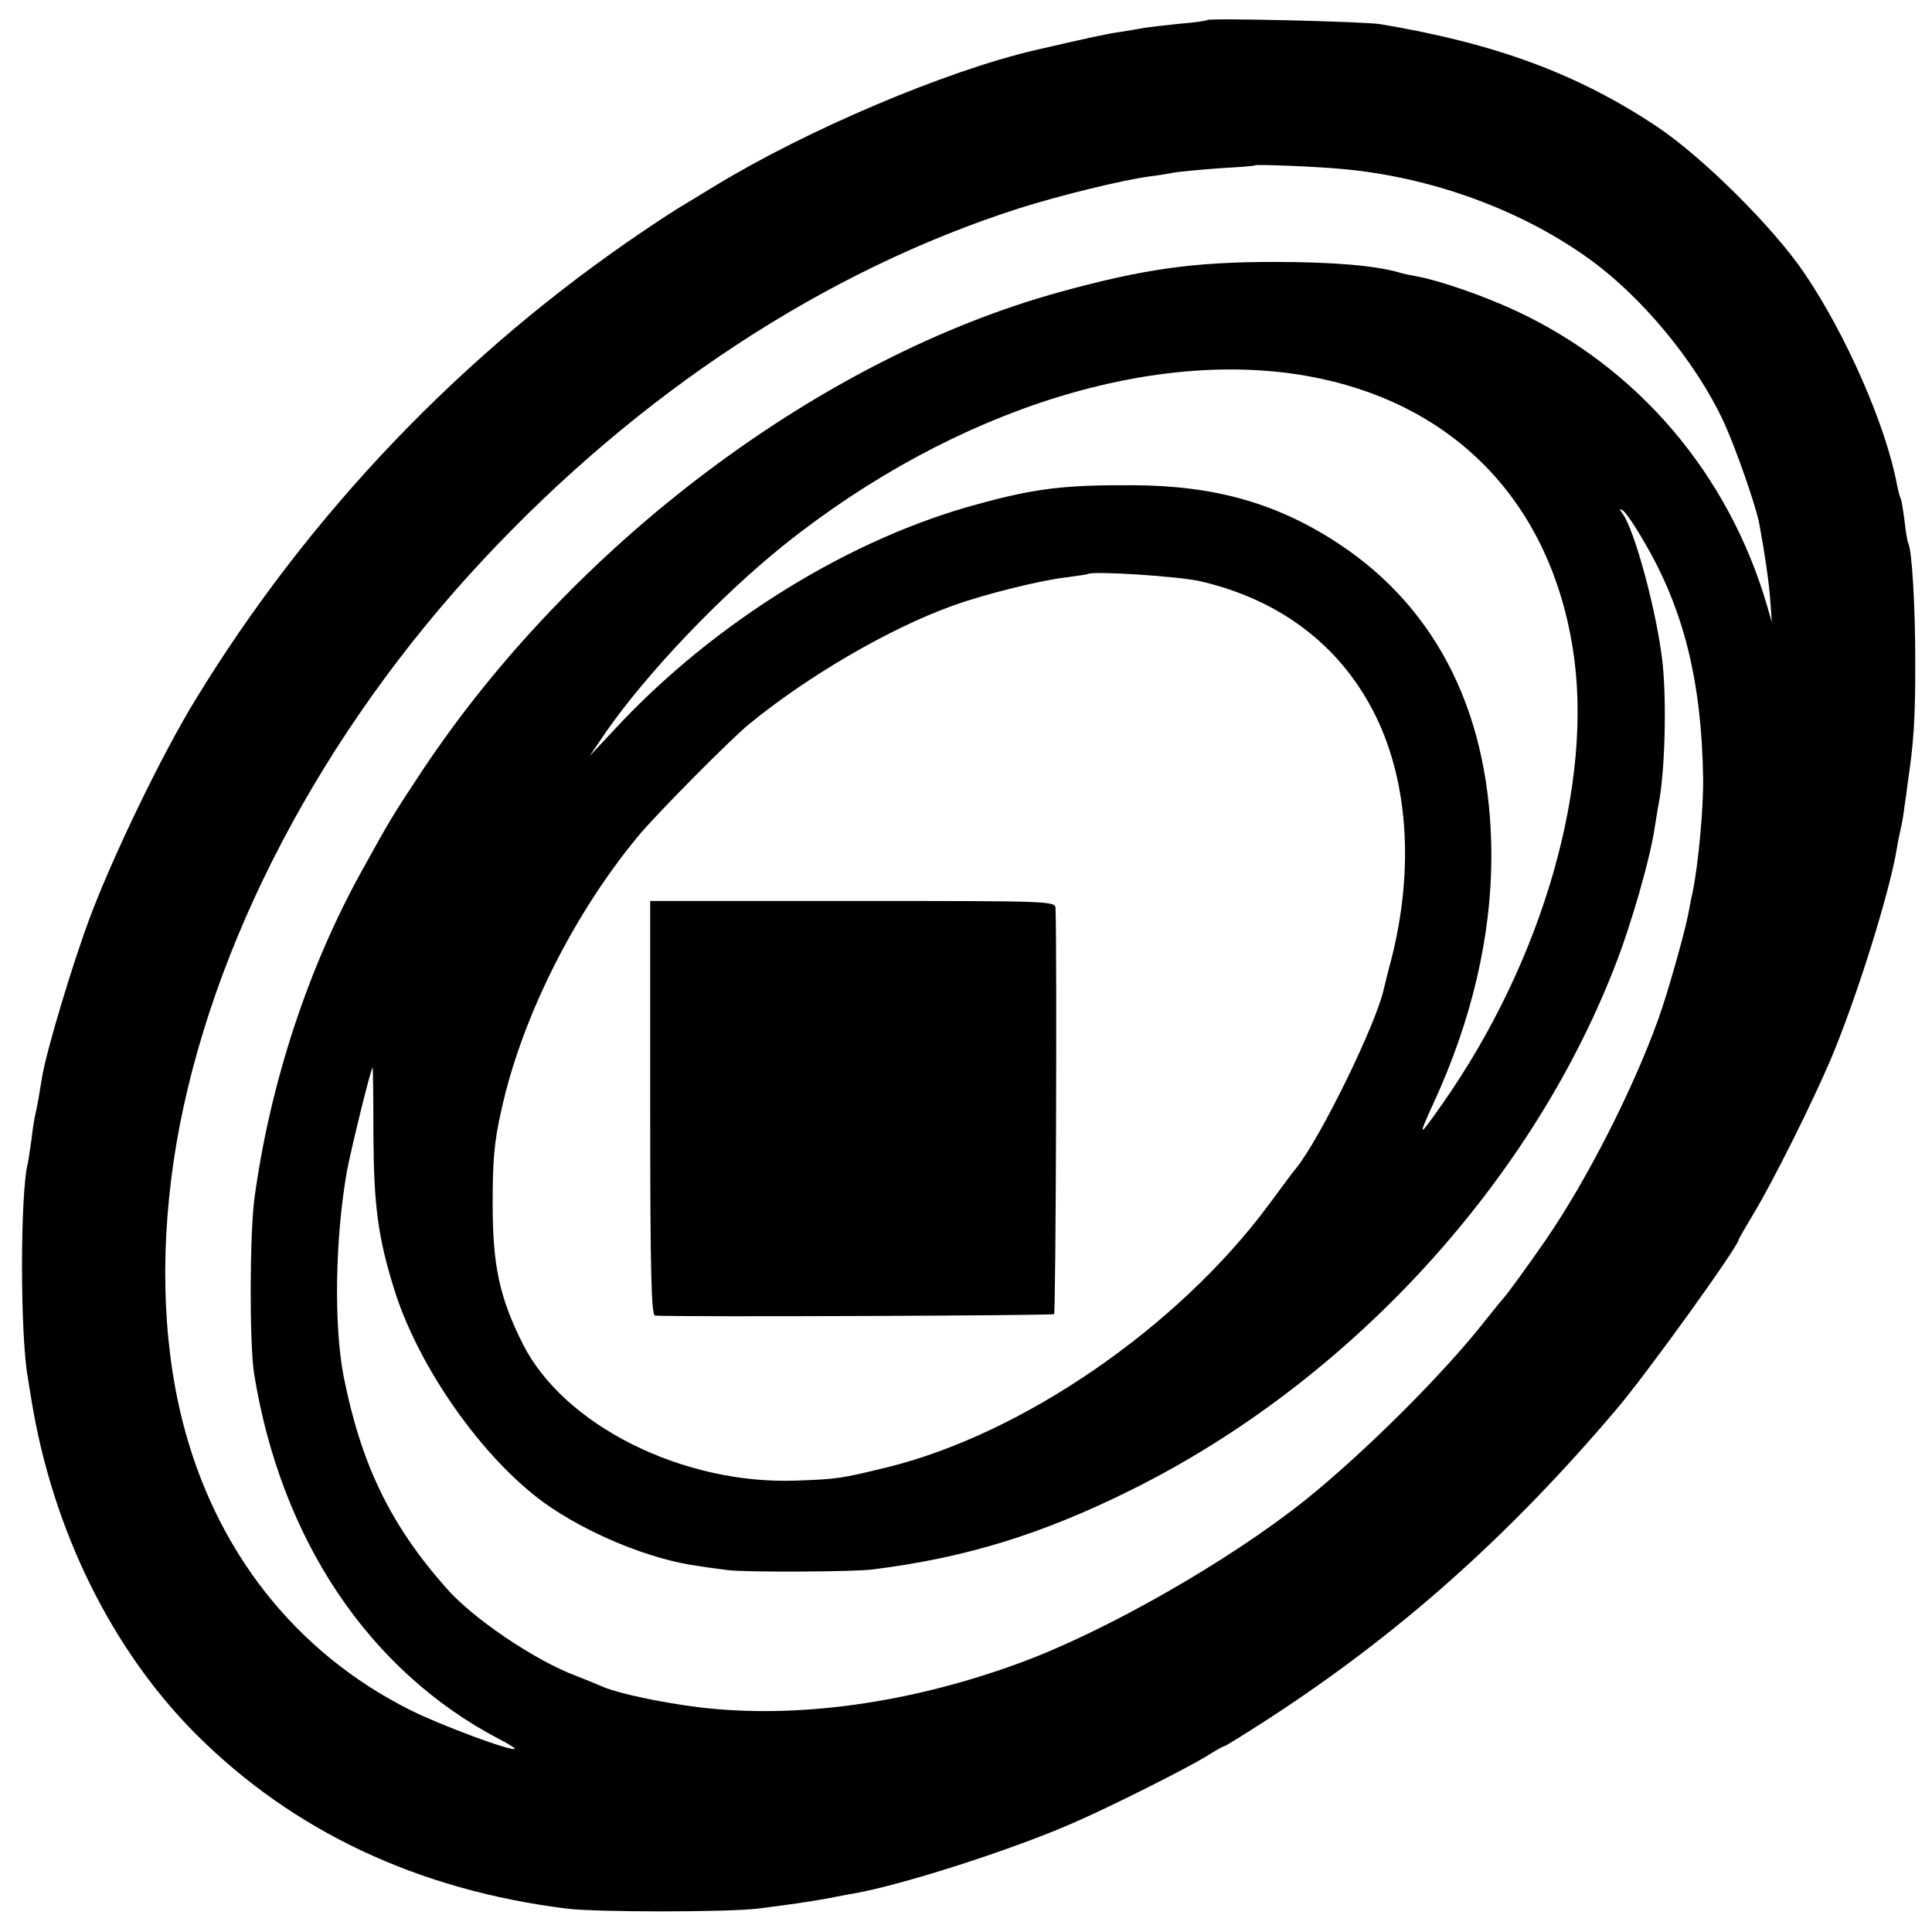
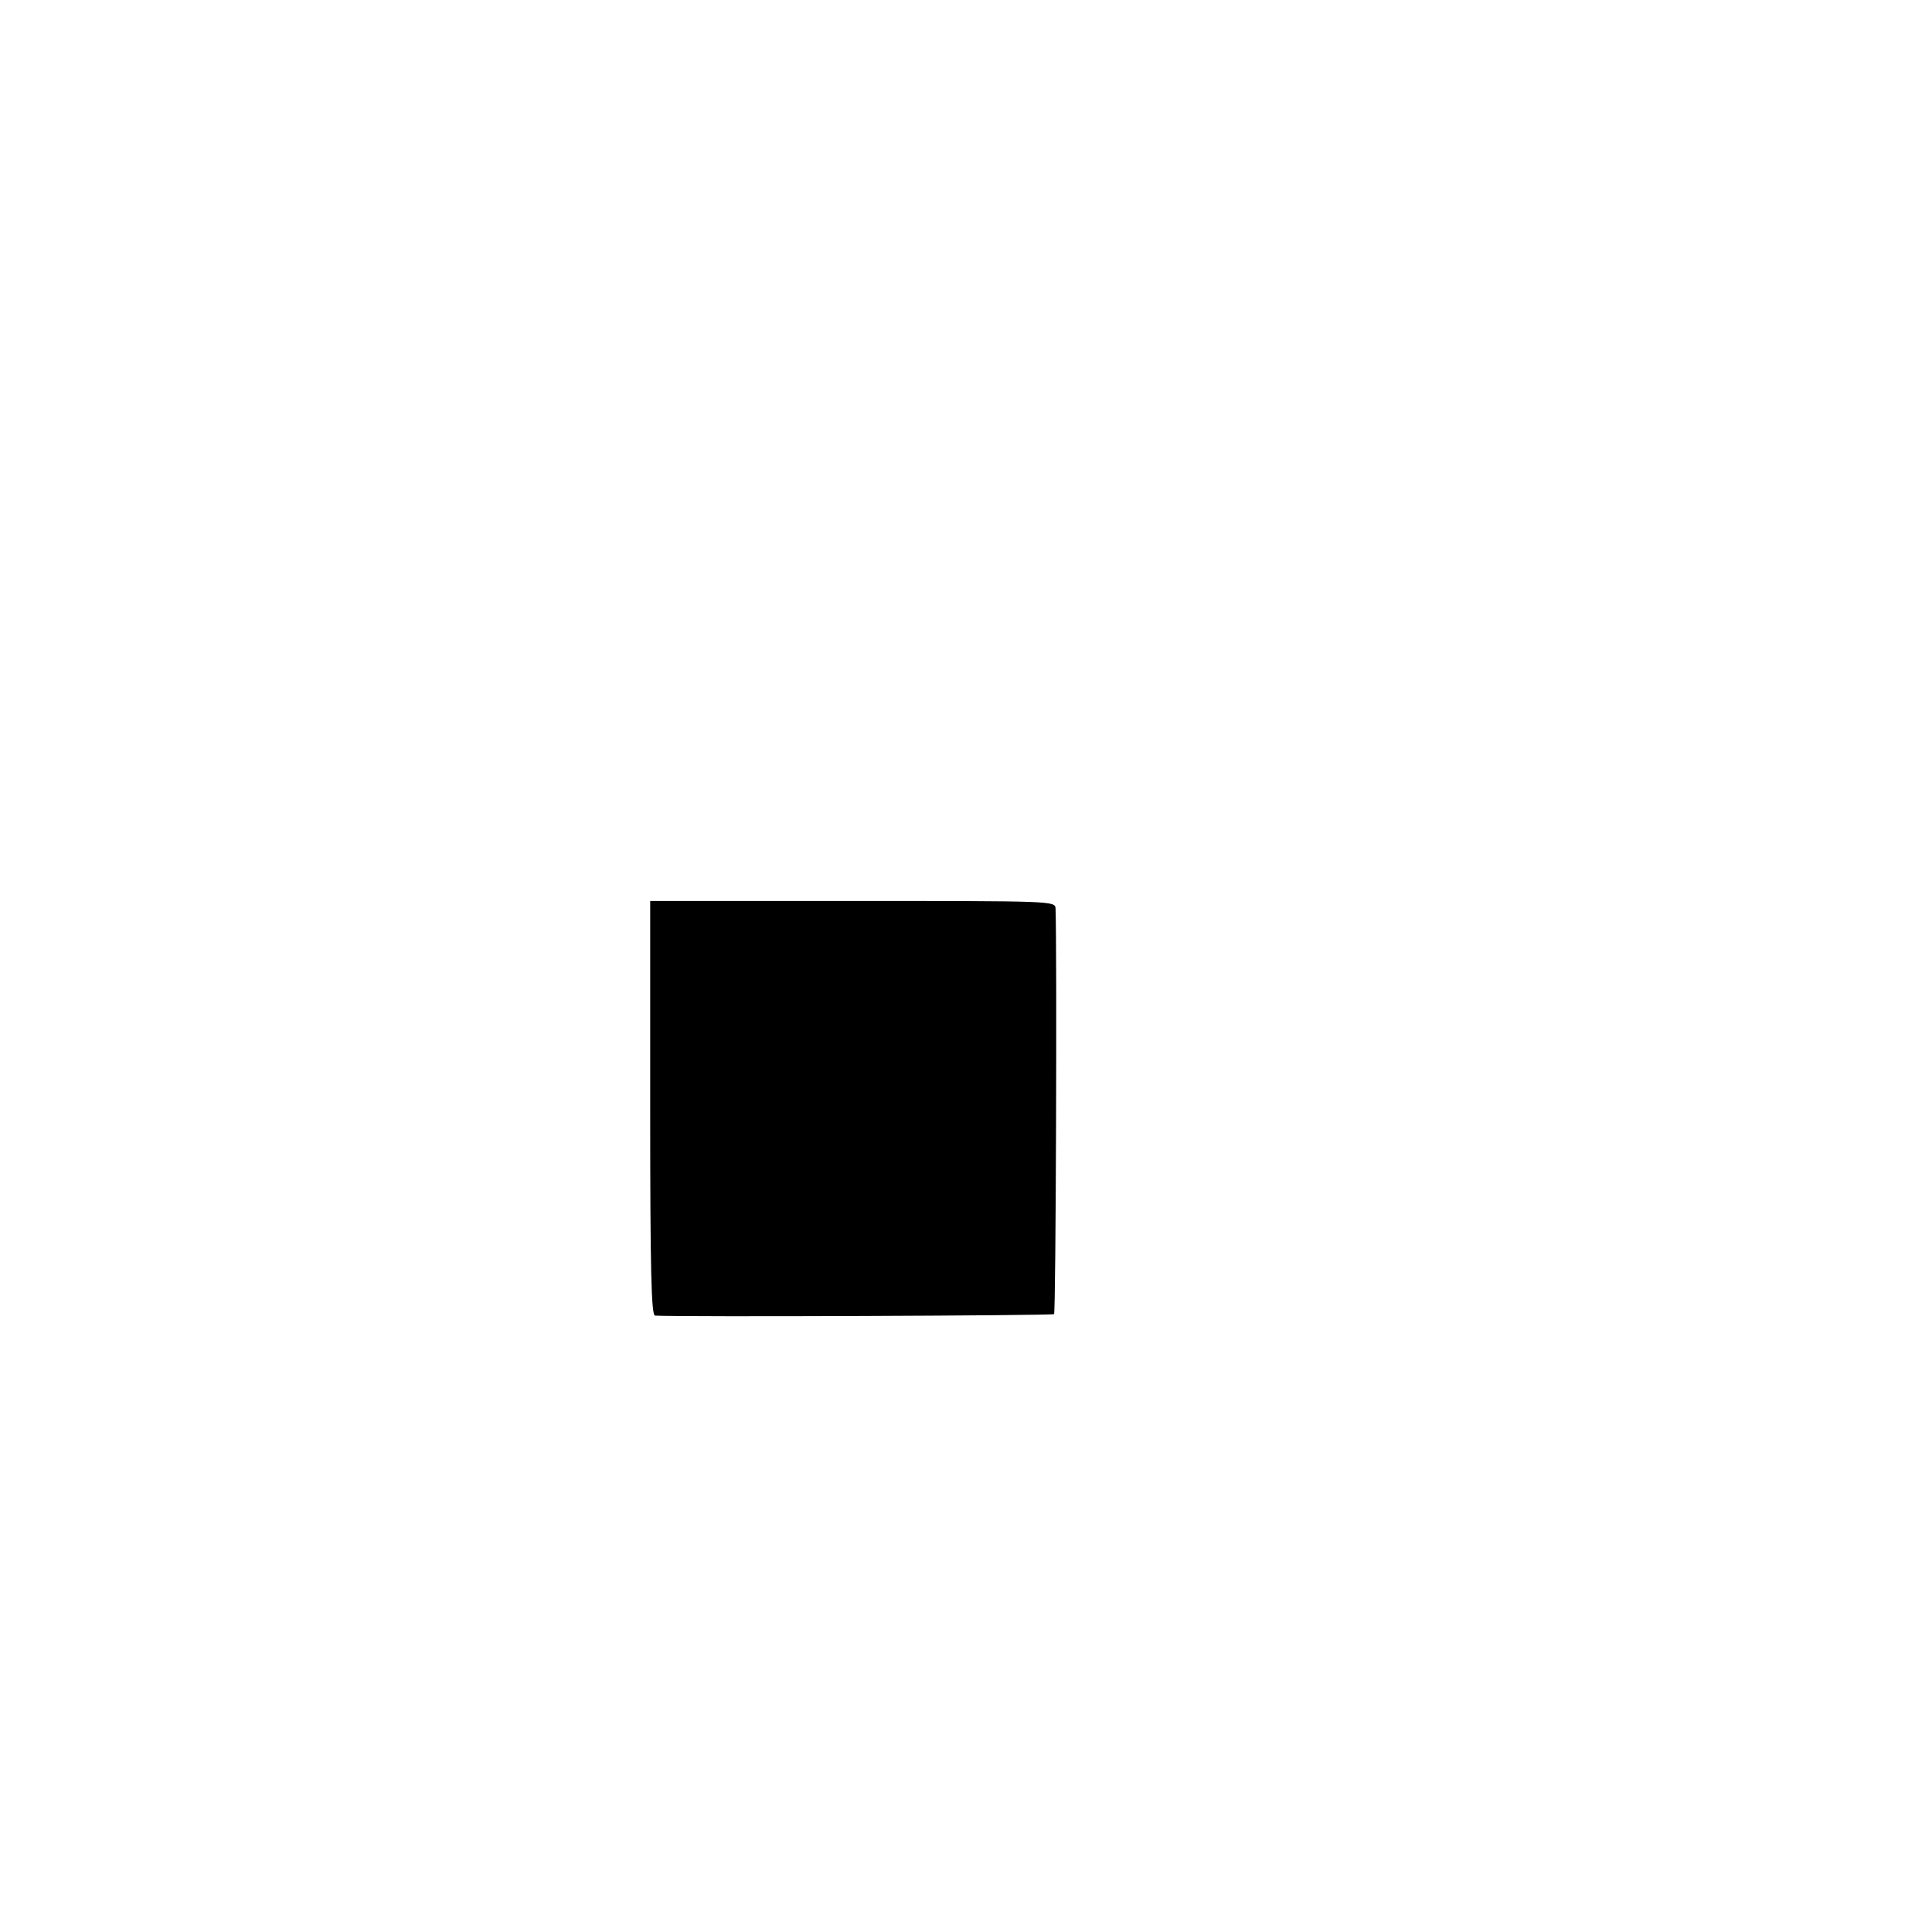
<svg xmlns="http://www.w3.org/2000/svg" version="1.0" width="520pt" height="520pt" viewBox="0 0 520 520" preserveAspectRatio="xMidYMid meet">
  <g transform="translate(0,520) scale(0.1,-0.1)" fill="#000000" stroke="none">
-     <path d="M3249 5146 c-2 -2 -36 -7 -75 -10 -39 -4 -82 -9 -95 -11 -13 -3 -41 -7 -64 -11 -33 -4 -99 -19 -229 -49 -241 -56 -615 -215 -861 -365 -33 -20 -71 -43 -84 -51 -14 -8 -61 -38 -105 -68 -489 -329 -905 -764 -1211 -1266 -91 -149 -222 -421 -284 -587 -47 -126 -114 -350 -127 -423 -3 -16 -7 -43 -10 -60 -3 -16 -7 -37 -9 -45 -2 -8 -7 -37 -10 -65 -4 -27 -8 -57 -10 -65 -21 -81 -21 -466 0 -578 1 -9 6 -37 10 -62 57 -349 217 -673 445 -900 260 -259 595 -417 995 -467 79 -10 432 -10 515 0 94 12 129 17 185 27 28 5 61 12 75 14 129 23 420 116 585 188 102 44 311 149 367 184 21 13 40 24 43 24 3 0 56 33 118 73 351 228 646 490 937 833 82 96 330 441 330 458 0 2 18 33 39 68 51 84 158 298 209 418 69 164 159 450 178 570 2 14 7 36 10 50 3 13 8 40 10 60 3 19 7 49 9 65 16 108 20 169 20 320 0 154 -9 306 -19 323 -2 4 -7 31 -10 61 -4 29 -8 57 -11 61 -2 3 -6 19 -9 34 -29 158 -136 403 -249 570 -83 123 -274 313 -397 395 -213 142 -434 224 -745 276 -43 7 -459 17 -466 11z m365 -401 c234 -21 473 -107 655 -236 146 -102 296 -283 371 -446 31 -67 86 -224 95 -272 14 -75 27 -162 30 -211 l4 -55 -13 45 c-104 355 -348 641 -677 794 -91 42 -205 81 -265 92 -16 3 -37 7 -46 10 -64 19 -178 29 -338 29 -218 0 -351 -19 -574 -80 -646 -177 -1315 -679 -1722 -1293 -76 -115 -84 -128 -158 -262 -147 -264 -249 -576 -291 -884 -13 -96 -14 -392 -1 -474 72 -445 308 -798 658 -982 26 -13 46 -26 44 -27 -8 -8 -199 63 -281 104 -310 155 -526 430 -614 779 -56 223 -61 481 -16 747 92 535 392 1107 825 1570 421 451 922 780 1445 947 108 34 270 74 348 85 27 3 59 9 70 11 12 2 65 7 117 11 52 3 96 6 98 8 4 3 163 -3 236 -10z m-60 -564 c372 -79 618 -342 679 -725 58 -360 -79 -839 -350 -1226 -66 -94 -68 -94 -25 0 103 223 156 450 156 665 0 374 -141 663 -410 841 -165 109 -333 157 -554 158 -182 1 -262 -8 -415 -50 -345 -92 -710 -317 -976 -602 l-72 -77 42 62 c111 160 307 366 481 506 463 370 1013 540 1444 448z m871 -439 c107 -182 155 -376 159 -637 1 -81 -13 -235 -29 -310 -4 -16 -8 -41 -11 -55 -10 -52 -56 -215 -81 -284 -68 -189 -192 -432 -301 -591 -51 -74 -106 -149 -112 -155 -3 -3 -25 -30 -49 -60 -112 -144 -326 -357 -486 -486 -205 -164 -535 -353 -768 -439 -298 -110 -605 -152 -867 -120 -103 13 -214 37 -255 54 -11 5 -45 19 -76 31 -111 42 -278 155 -349 237 -150 170 -228 332 -275 568 -27 139 -23 374 9 554 13 67 63 271 69 278 1 1 2 -80 2 -180 1 -189 12 -277 56 -417 65 -210 238 -455 404 -575 116 -83 286 -153 415 -170 30 -5 66 -9 80 -11 41 -6 342 -5 390 2 249 31 456 95 695 214 579 287 1069 816 1299 1403 45 113 98 297 110 382 4 23 8 51 11 65 16 84 21 268 10 374 -14 133 -76 364 -109 405 -8 12 -8 13 2 7 7 -4 33 -42 57 -84z m-1192 -107 c209 -49 368 -168 461 -345 96 -182 114 -427 50 -675 -9 -33 -17 -67 -19 -75 -20 -95 -173 -407 -237 -485 -5 -5 -38 -50 -75 -100 -244 -328 -660 -614 -1024 -704 -127 -31 -136 -32 -244 -36 -307 -12 -628 149 -738 368 -63 126 -81 211 -81 377 0 115 4 167 23 250 54 249 195 530 369 740 48 58 247 259 297 300 157 129 379 259 550 320 82 30 239 69 305 76 30 4 56 8 58 9 11 9 248 -6 305 -20z" />
    <path d="M1750 2218 c0 -439 3 -558 13 -559 68 -4 1069 0 1074 4 5 5 8 989 4 1092 -1 20 -8 20 -546 20 l-545 0 0 -557z" />
  </g>
</svg>